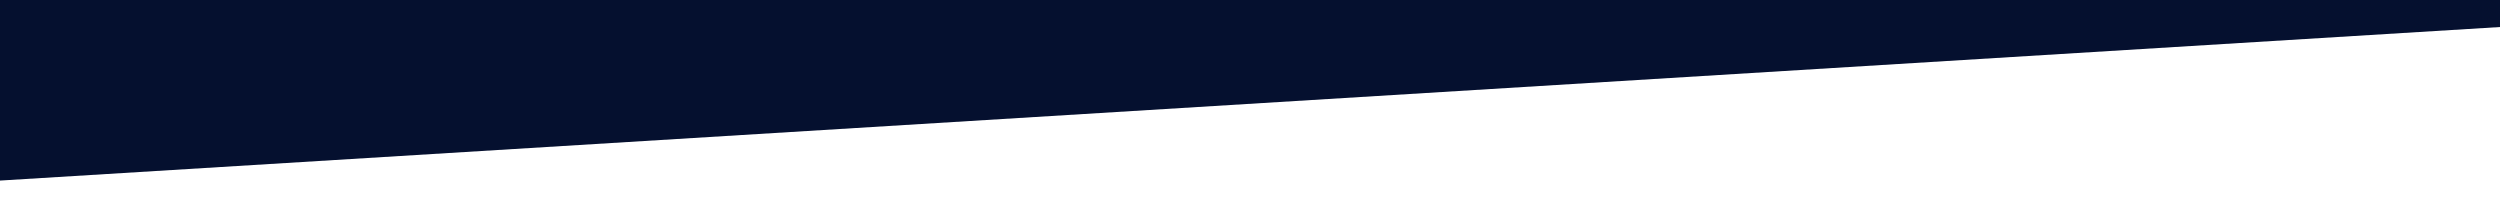
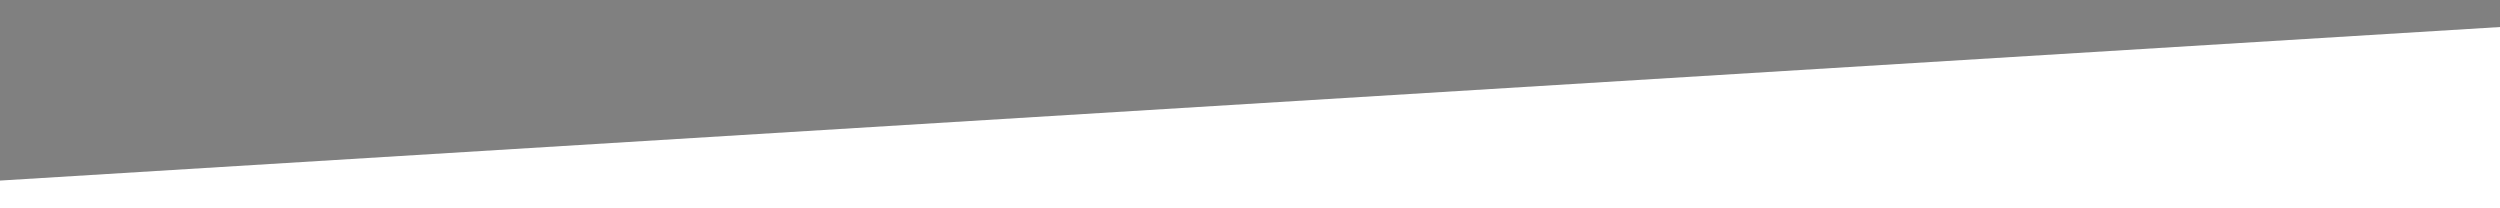
<svg xmlns="http://www.w3.org/2000/svg" version="1.1" id="Layer_1" x="0px" y="0px" viewBox="0 0 1441 120.08" style="enable-background:new 0 0 1441 120.08;" xml:space="preserve">
  <rect x="0" y="0" width="1441" height="120.08" fill="#808080" stroke="none" />
  <style type="text/css">
	.st0{fill:#05102F;}
	.st1{fill:#FFFFFF;}
</style>
-   <path class="st0" d="M0,0l1441,0v16L0,104.5L0,0z" />
  <path class="st1" d="M1441,120.08H0l0-16l1441-88.5V120.08z" />
</svg>